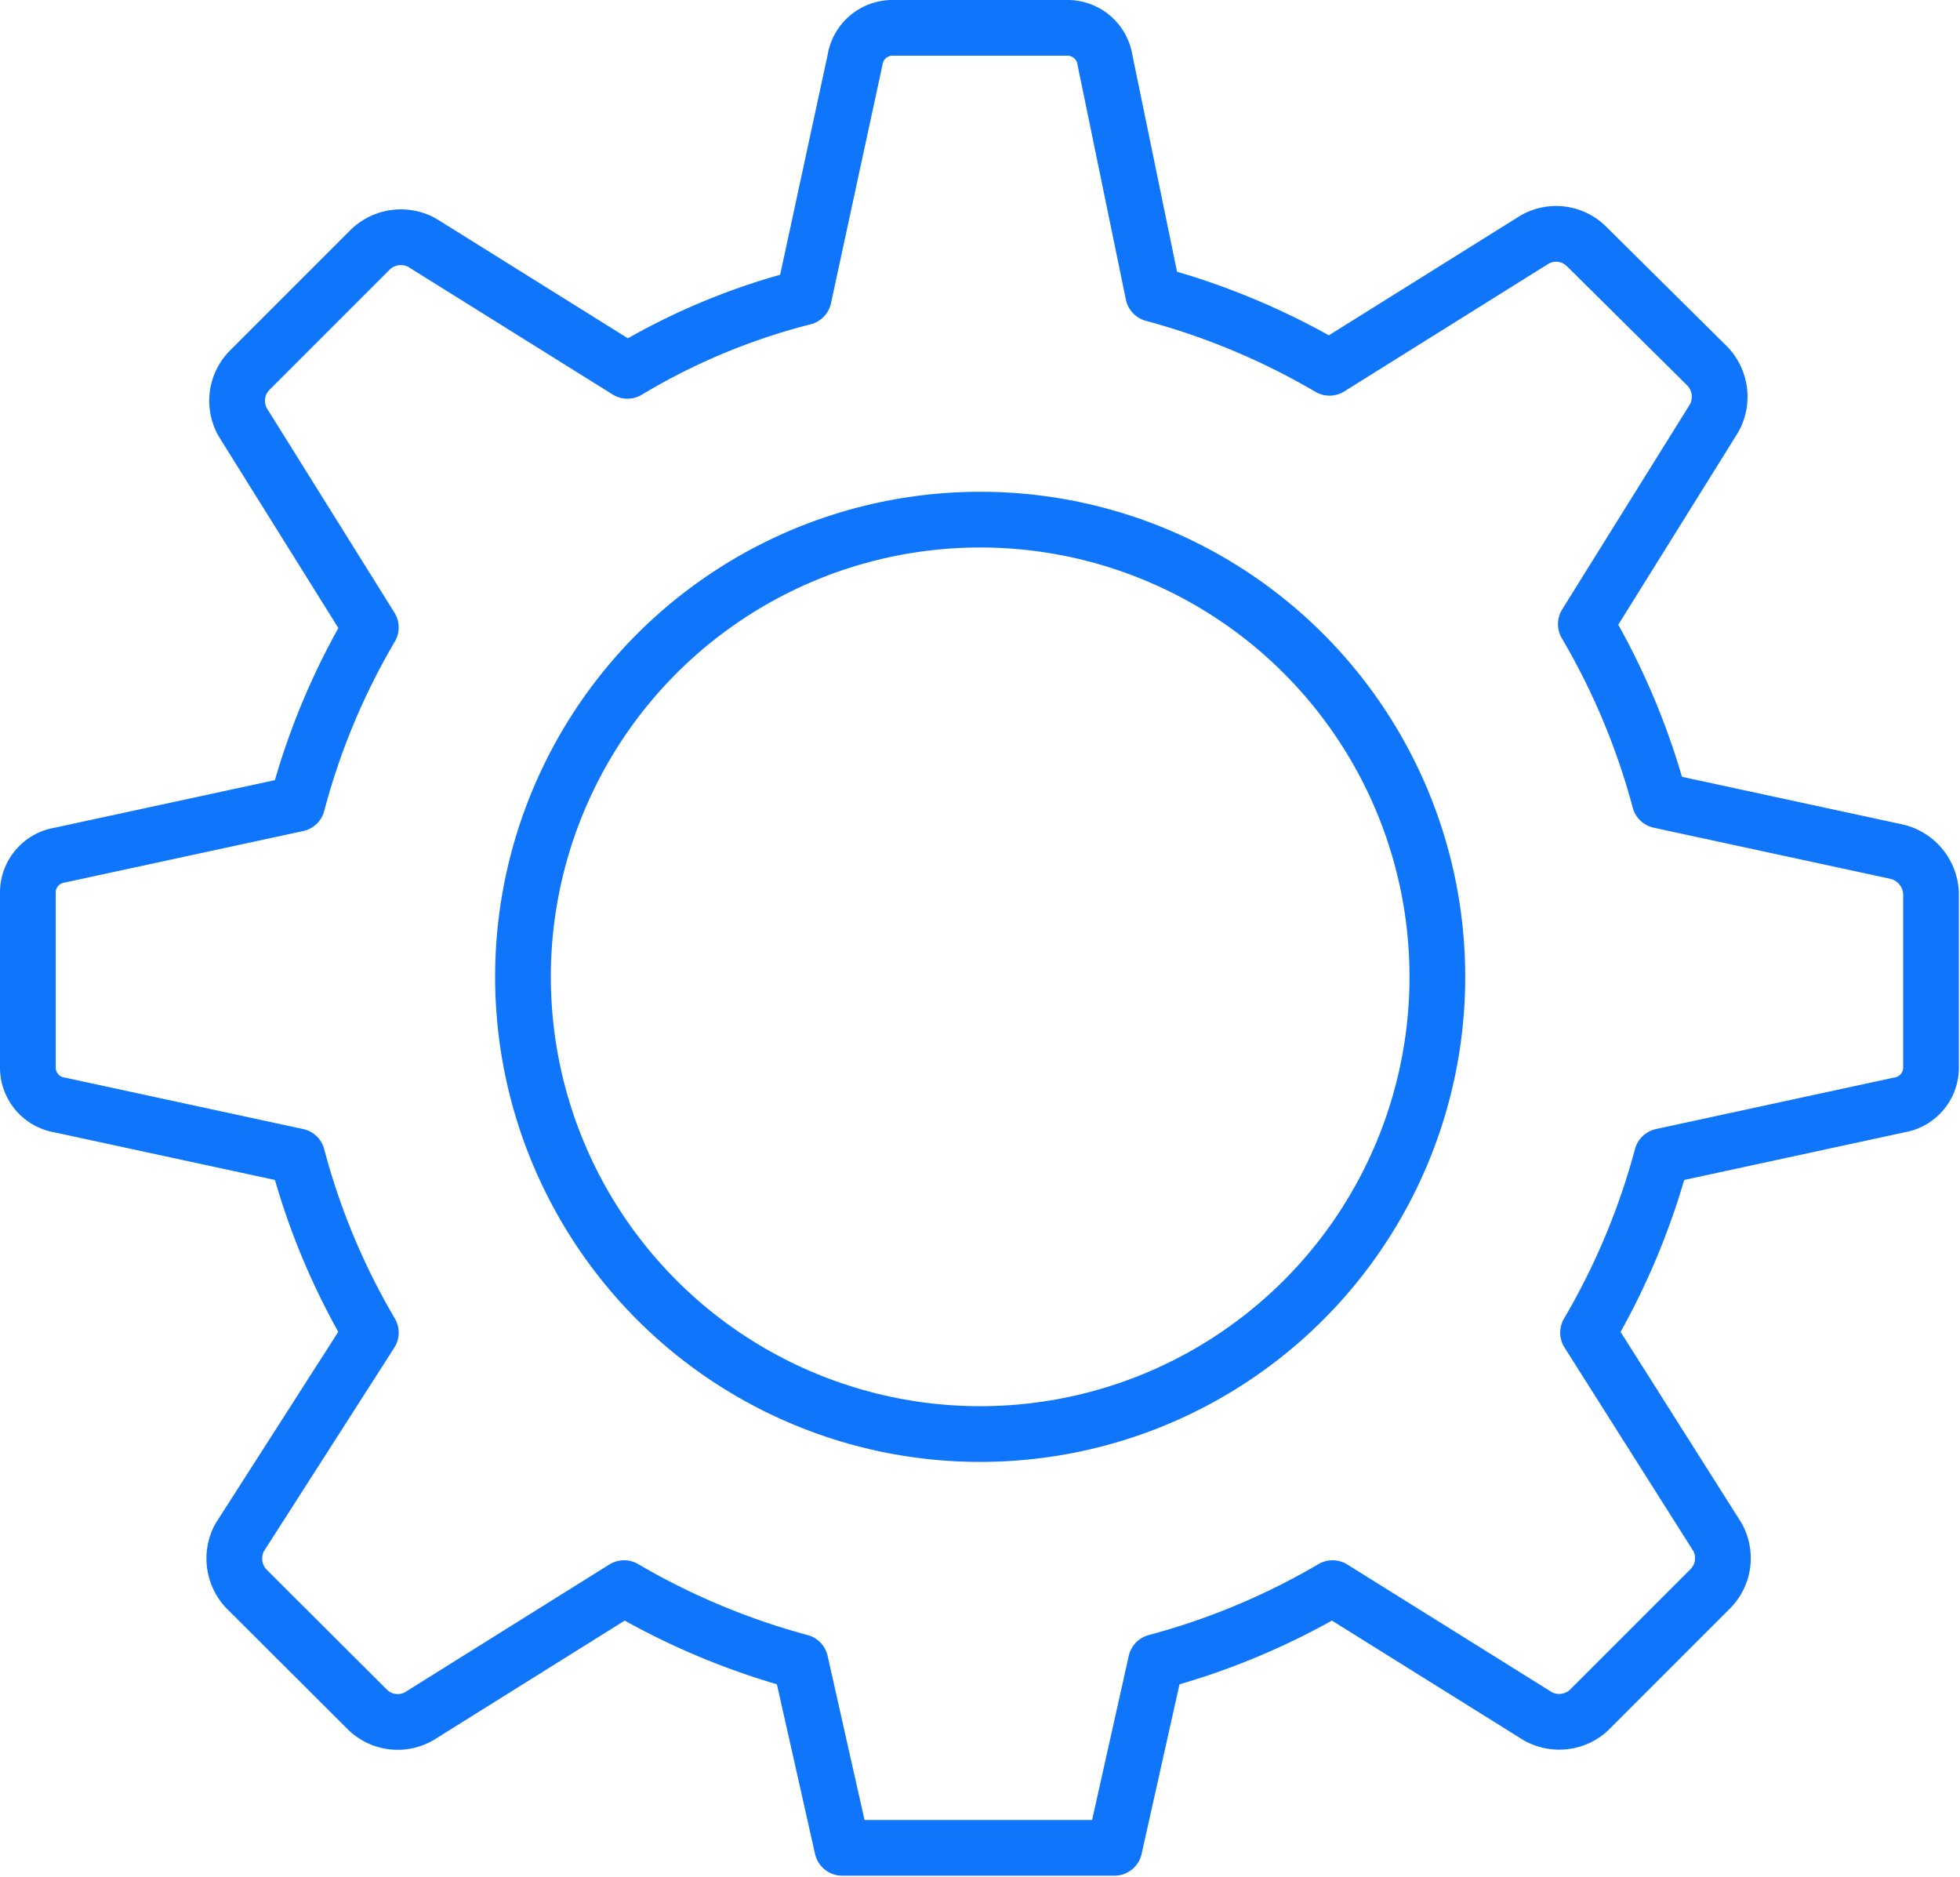
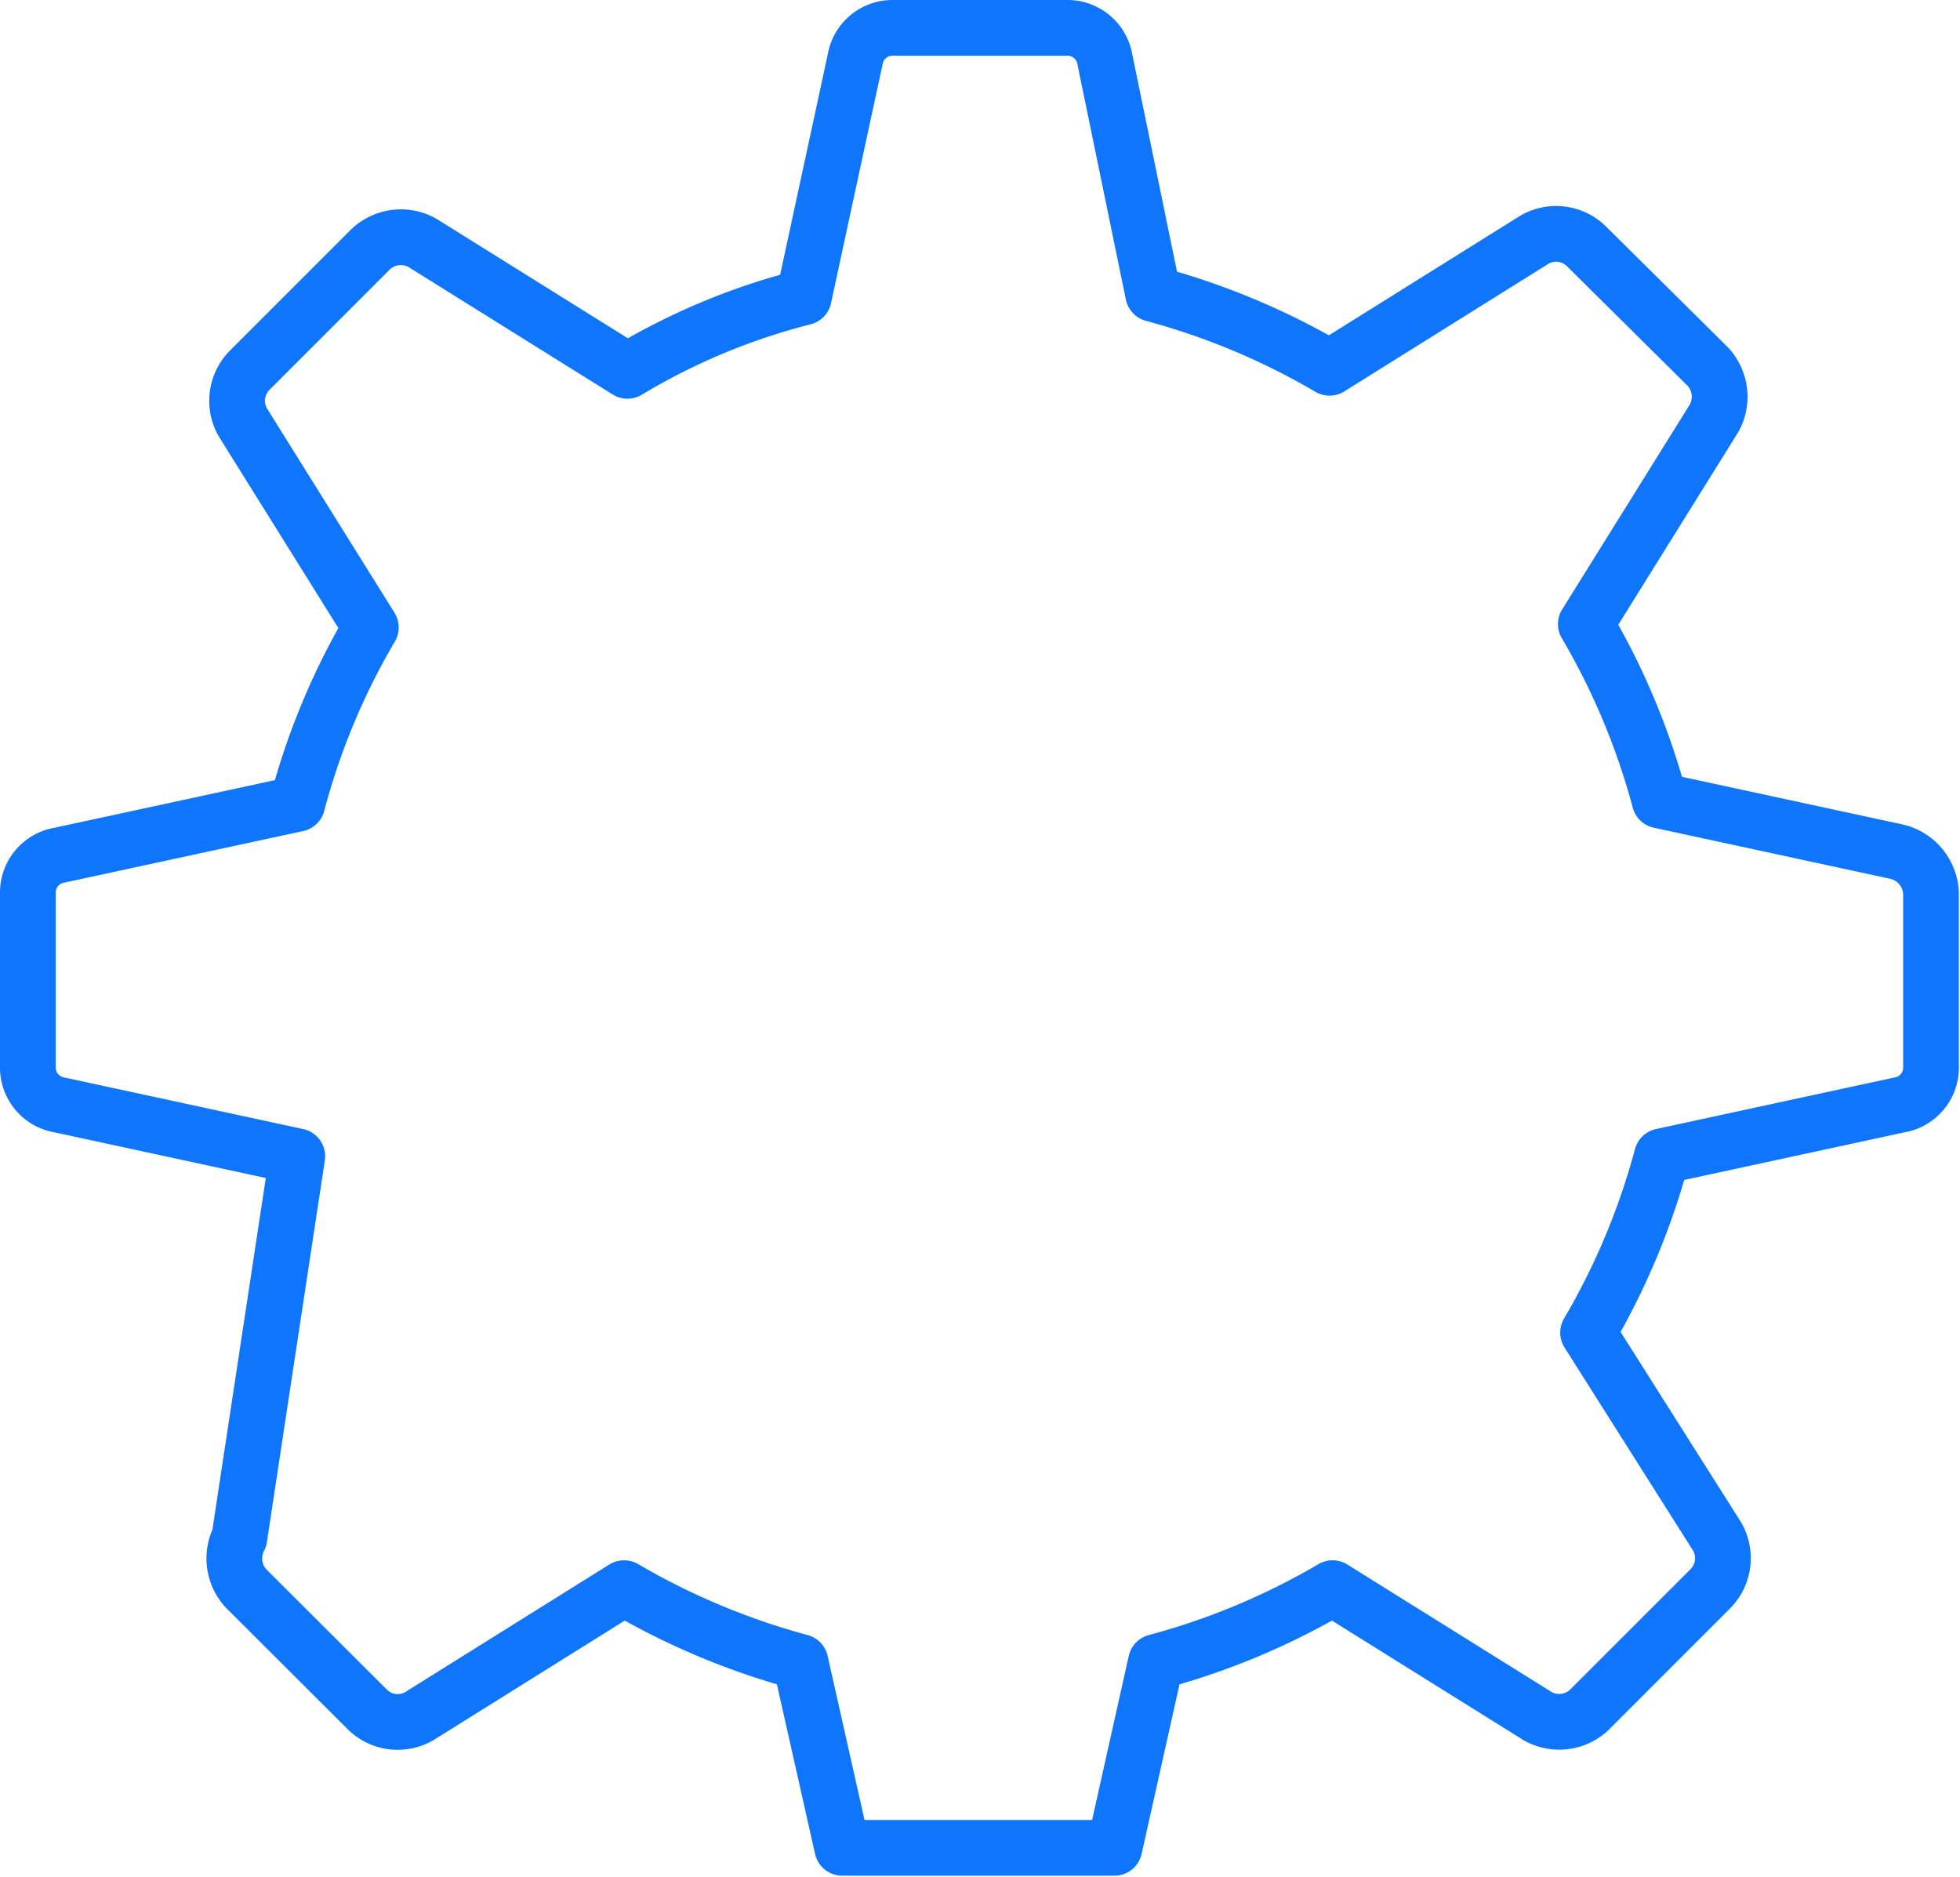
<svg xmlns="http://www.w3.org/2000/svg" viewBox="0 0 70.35 67.36">
  <defs>
    <style>.cls-1{fill:none;stroke:#0f75fb;stroke-linecap:round;stroke-linejoin:round;stroke-width:2px;}</style>
  </defs>
  <g id="图层_2" data-name="图层 2">
    <g id="图层_1-2" data-name="图层 1">
-       <path class="cls-1" d="M68.09,30.57l-8.52-1.84a25.44,25.44,0,0,0-2.65-6.33L61.53,15a1.59,1.59,0,0,0-.23-1.84L56.92,8.82a1.55,1.55,0,0,0-1.84-.22l-7.36,4.6a25.66,25.66,0,0,0-6.33-2.65l-1.73-8.4A1.36,1.36,0,0,0,38.28,1H32.07a1.36,1.36,0,0,0-1.38,1.15l-1.84,8.52a23.52,23.52,0,0,0-6.33,2.64l-7.37-4.6a1.58,1.58,0,0,0-1.84.23L8.94,13.31a1.56,1.56,0,0,0-.23,1.84l4.6,7.37a25.1,25.1,0,0,0-2.64,6.33L2.15,30.69A1.36,1.36,0,0,0,1,32.07v6.21a1.36,1.36,0,0,0,1.15,1.38l8.52,1.84a25.1,25.1,0,0,0,2.64,6.33L8.59,55.2A1.59,1.59,0,0,0,8.82,57l4.38,4.37a1.55,1.55,0,0,0,1.84.23L22.4,57a25.82,25.82,0,0,0,6.33,2.65l1.5,6.67H40l1.49-6.67A25.5,25.5,0,0,0,47.83,57l7.37,4.6A1.58,1.58,0,0,0,57,61.41L61.41,57a1.56,1.56,0,0,0,.23-1.84L57,47.83a25.5,25.5,0,0,0,2.65-6.33l8.51-1.84a1.36,1.36,0,0,0,1.15-1.38V32.07A1.6,1.6,0,0,0,68.09,30.57Z" />
-       <circle class="cls-1" cx="35.18" cy="35.06" r="16.41" transform="translate(-2.77 3.02) rotate(-4.73)" />
+       <path class="cls-1" d="M68.09,30.57l-8.52-1.84a25.44,25.44,0,0,0-2.65-6.33L61.53,15a1.59,1.59,0,0,0-.23-1.84L56.92,8.82a1.55,1.55,0,0,0-1.84-.22l-7.36,4.6a25.66,25.66,0,0,0-6.33-2.65l-1.73-8.4A1.36,1.36,0,0,0,38.28,1H32.07a1.36,1.36,0,0,0-1.38,1.15l-1.84,8.52a23.52,23.52,0,0,0-6.33,2.64l-7.37-4.6a1.58,1.58,0,0,0-1.84.23L8.94,13.31a1.56,1.56,0,0,0-.23,1.84l4.6,7.37a25.1,25.1,0,0,0-2.64,6.33L2.15,30.69A1.36,1.36,0,0,0,1,32.07v6.21a1.36,1.36,0,0,0,1.15,1.38l8.52,1.84L8.59,55.2A1.59,1.59,0,0,0,8.82,57l4.38,4.37a1.55,1.55,0,0,0,1.84.23L22.4,57a25.82,25.82,0,0,0,6.33,2.65l1.5,6.67H40l1.49-6.67A25.5,25.5,0,0,0,47.83,57l7.37,4.6A1.58,1.58,0,0,0,57,61.41L61.41,57a1.56,1.56,0,0,0,.23-1.84L57,47.83a25.5,25.5,0,0,0,2.65-6.33l8.51-1.84a1.36,1.36,0,0,0,1.15-1.38V32.07A1.6,1.6,0,0,0,68.09,30.57Z" />
    </g>
  </g>
</svg>